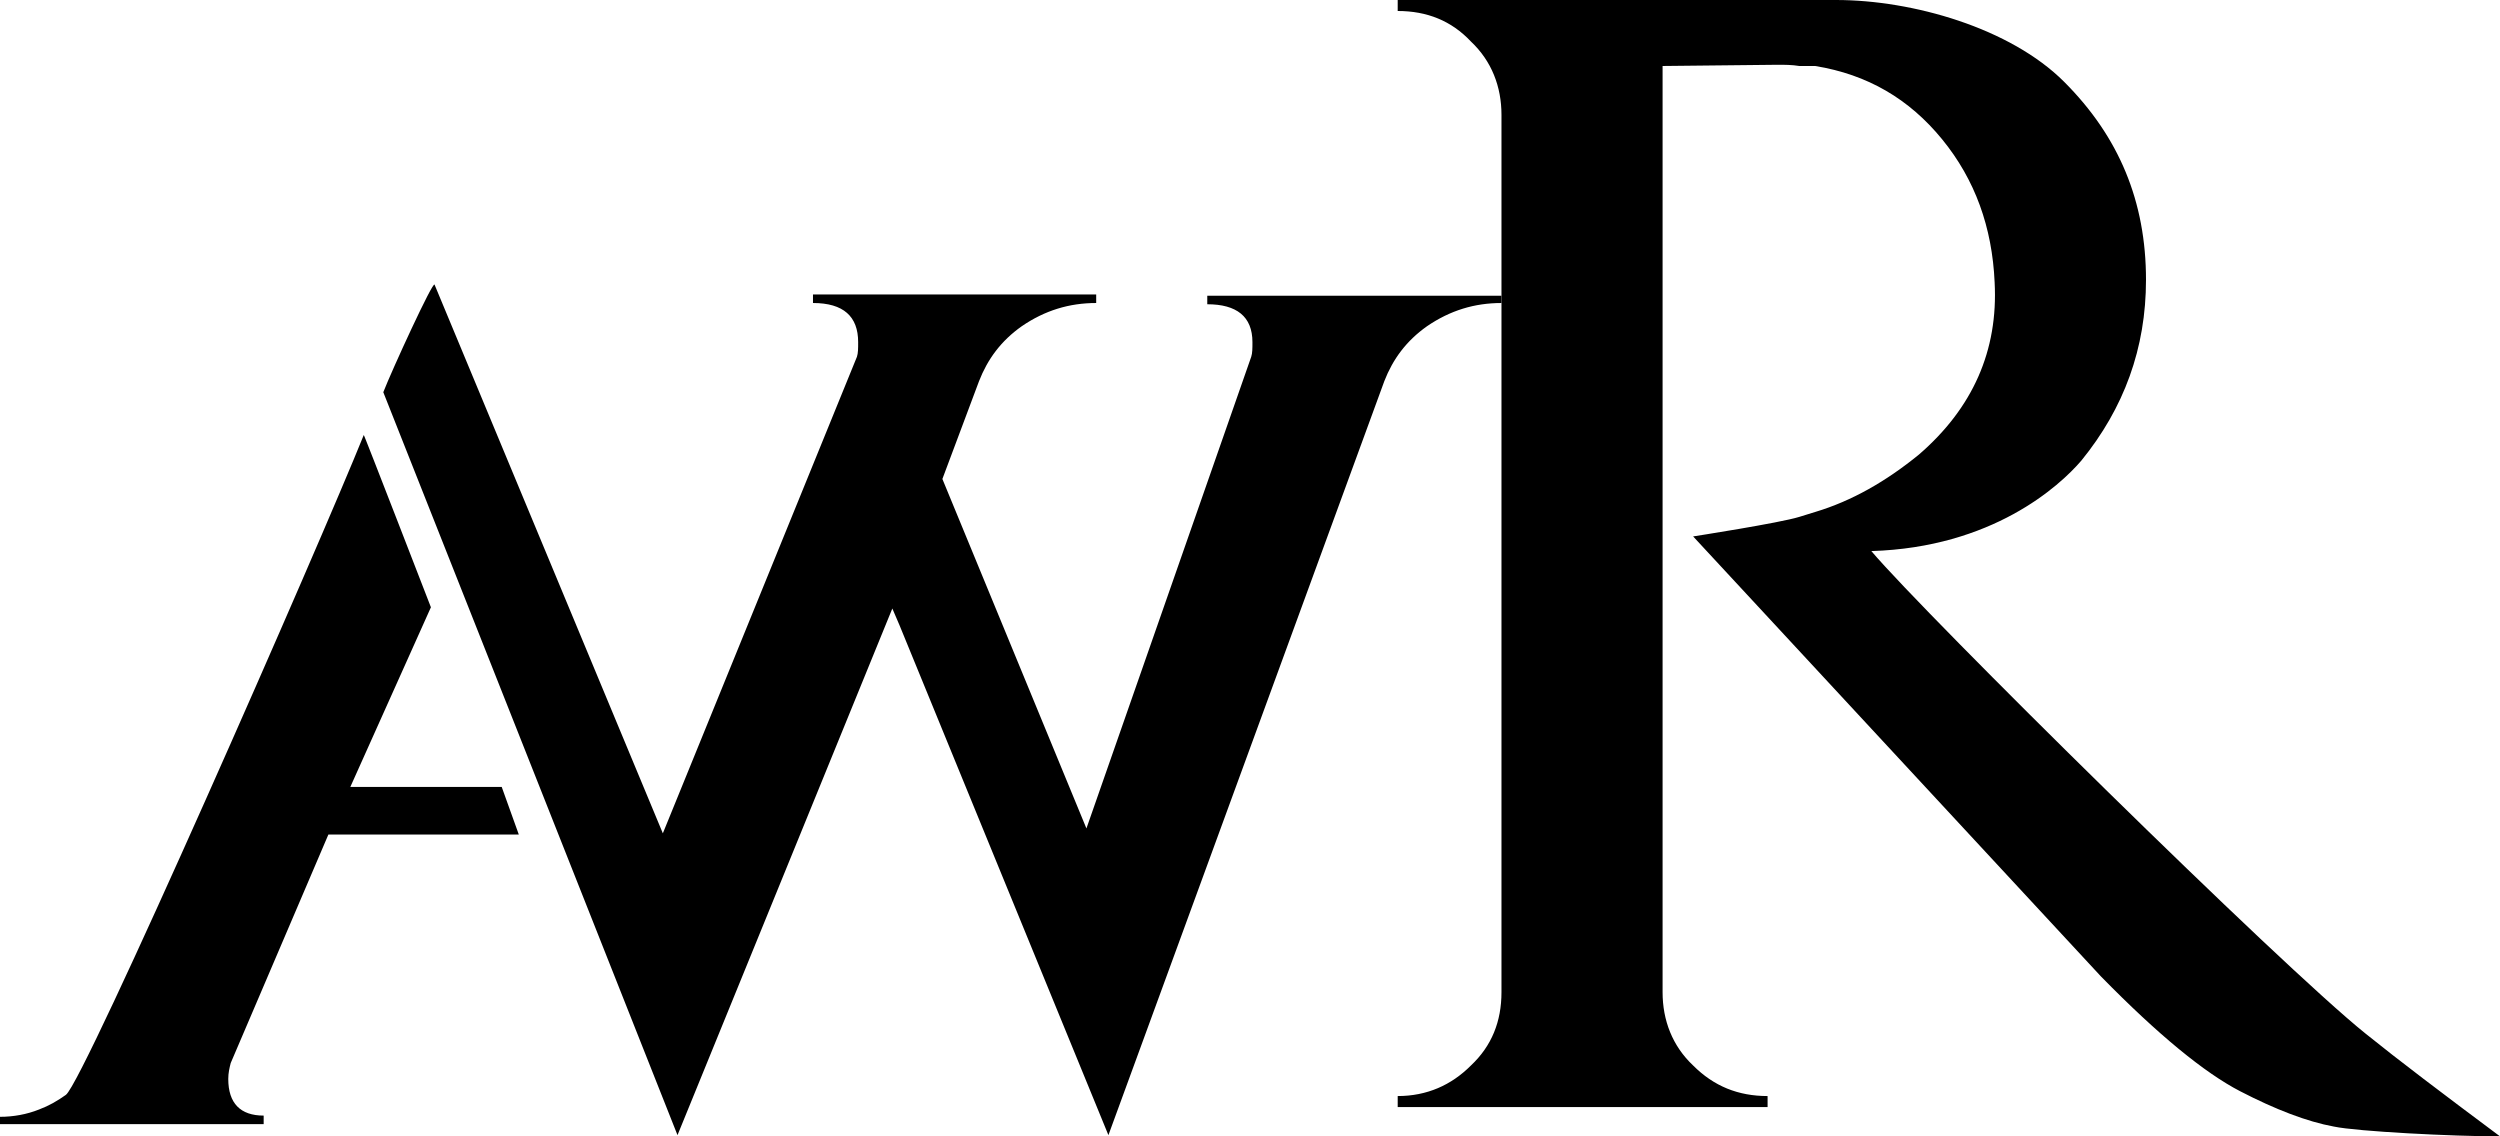
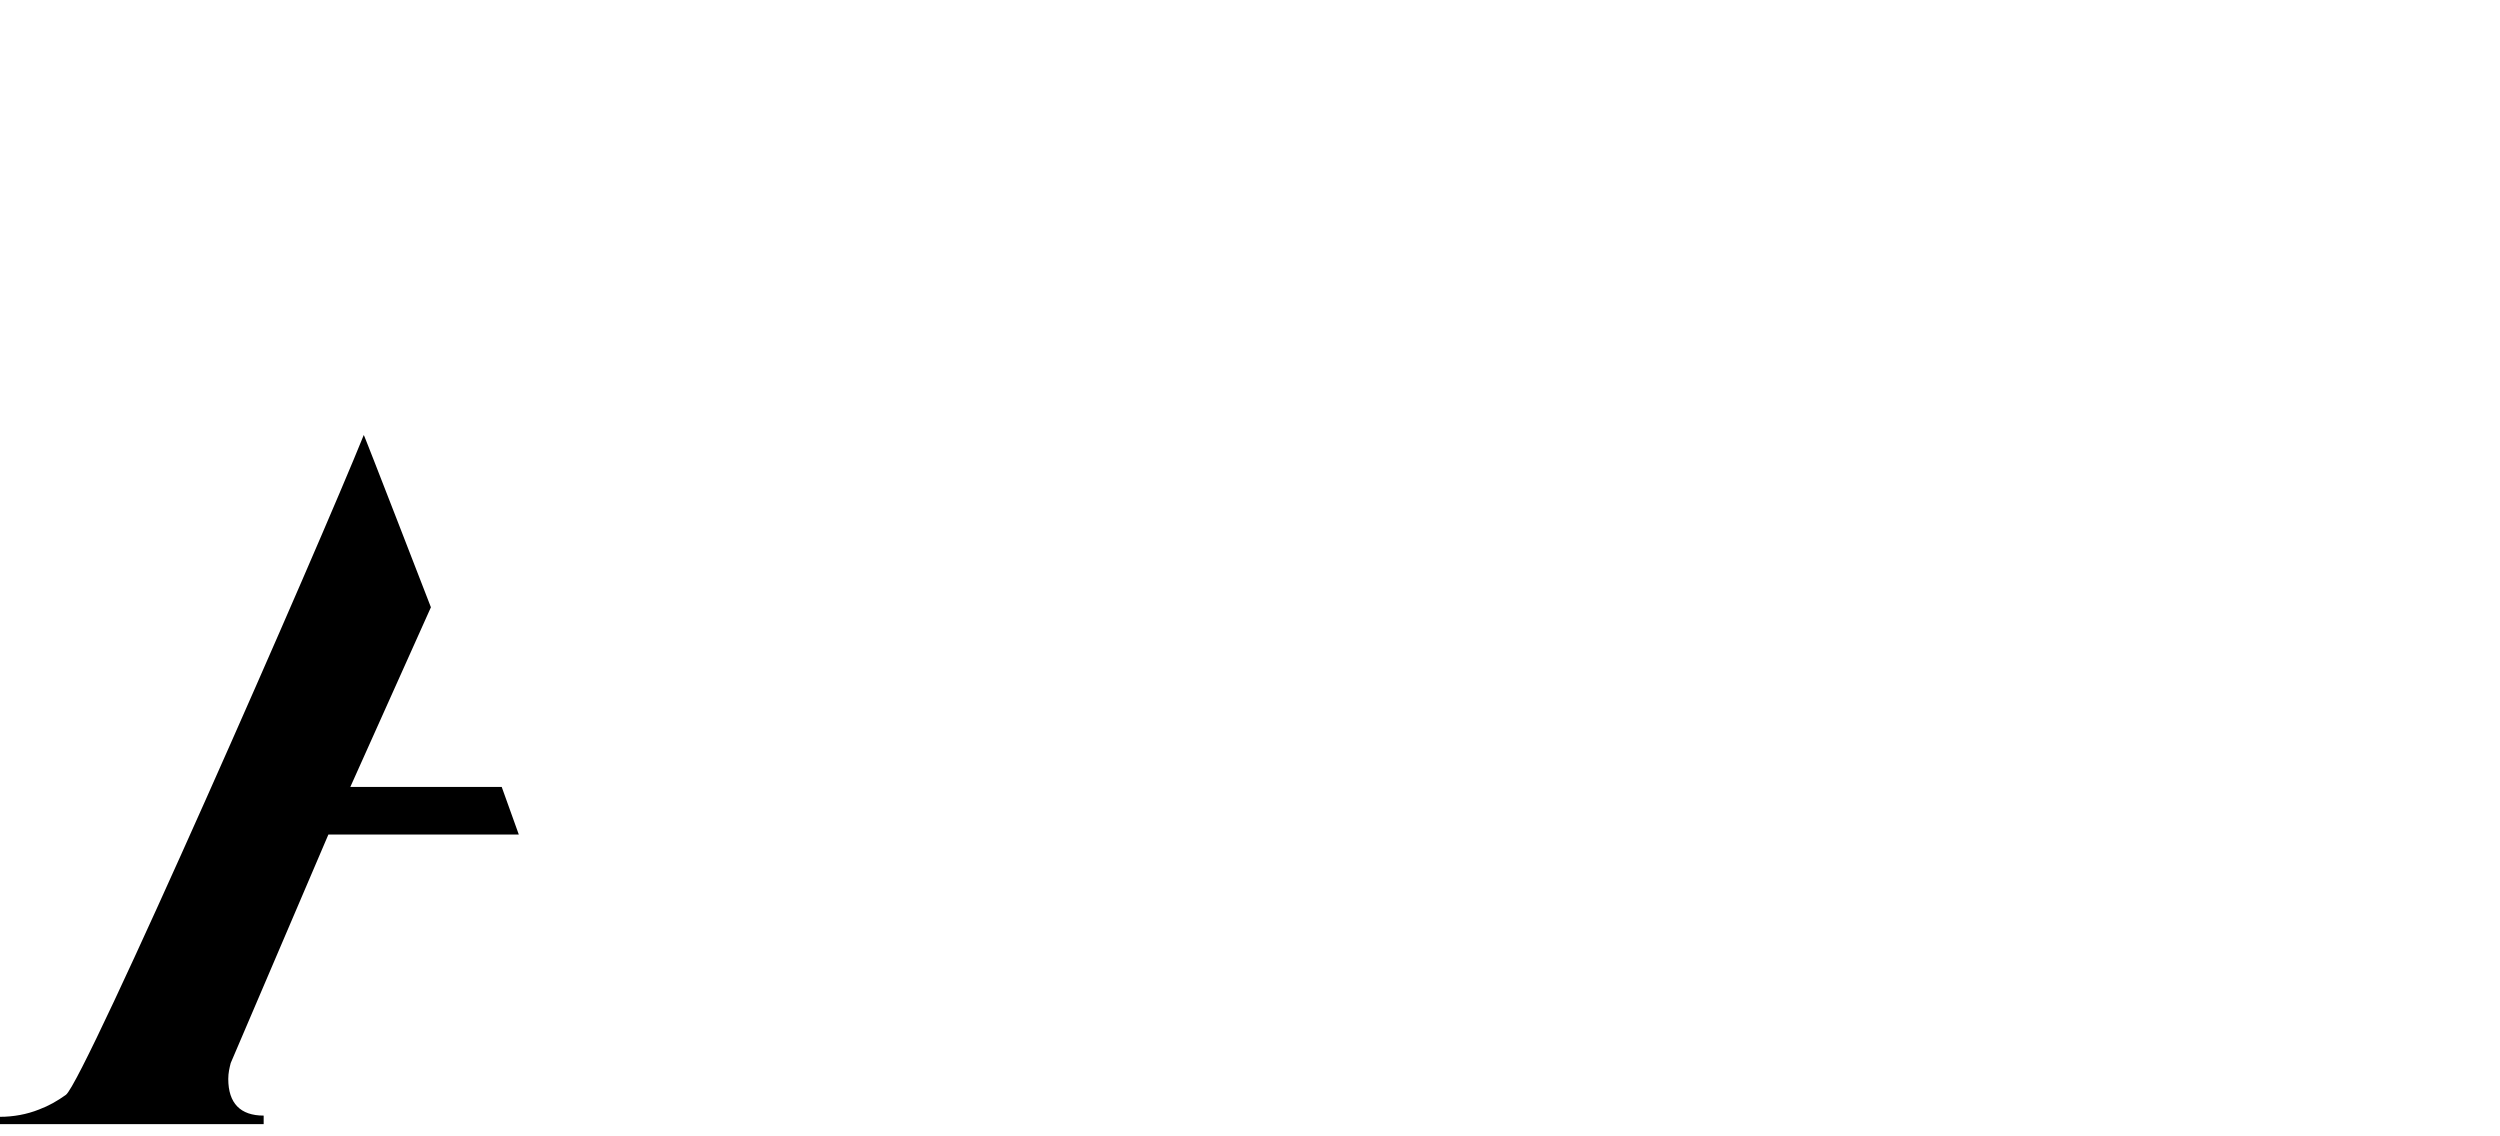
<svg xmlns="http://www.w3.org/2000/svg" width="88" height="40" viewBox="0 0 88 40" fill="none">
-   <path d="M15.297 10.021L23.332 29.333L30.164 12.559C30.207 12.43 30.207 12.258 30.207 12.043C30.207 11.14 29.691 10.666 28.617 10.666V10.366H38.586V10.666C37.641 10.666 36.781 10.925 35.965 11.484C35.234 12 34.762 12.645 34.461 13.419L33.172 16.86L38.242 29.161L44.043 12.559C44.086 12.43 44.086 12.258 44.086 12.043C44.086 11.14 43.527 10.71 42.496 10.71V10.409H52.852V10.666C51.906 10.666 51.047 10.925 50.23 11.484C49.5 12 49.027 12.645 48.727 13.419L39.016 39.957L31.668 22.021L31.41 21.419L23.848 39.957L13.492 13.806C13.793 13.032 15.254 9.849 15.297 10.021Z" fill="black" />
-   <path d="M83.273 36.387C80.266 33.978 67.805 21.677 65.871 19.398C70.125 19.269 72.488 17.118 73.262 16.215C74.766 14.366 75.539 12.258 75.539 9.849C75.539 7.097 74.594 4.817 72.66 2.882C70.769 0.989 67.332 0 64.625 0H49.199V0.387C50.23 0.387 51.09 0.731 51.777 1.462C52.508 2.151 52.852 3.054 52.852 4.043V34.925C52.852 35.957 52.508 36.817 51.777 37.505C51.09 38.194 50.23 38.581 49.199 38.581V38.968H62.219V38.581C61.188 38.581 60.328 38.237 59.598 37.505C58.867 36.817 58.523 35.914 58.523 34.925V2.323L62.562 2.28C62.82 2.28 63.078 2.28 63.336 2.323H63.895C65.742 2.624 67.203 3.484 68.363 4.903C69.523 6.323 70.125 8 70.211 9.935C70.34 12.344 69.438 14.366 67.547 16C66.387 16.946 65.184 17.634 63.895 18.021L63.336 18.194C62.648 18.409 59.598 18.882 59.598 18.882L73.949 34.366C75.969 36.43 77.602 37.763 78.848 38.409C80.094 39.054 81.211 39.484 82.156 39.656C82.973 39.828 86.324 40 88 40C85.981 38.495 84.391 37.29 83.273 36.387Z" fill="black" />
  <path d="M17.66 27.699H12.332L15.168 21.376C15.168 21.376 12.805 15.269 12.805 15.312C11.301 19.054 2.965 38.064 2.32 38.538C2.02 38.753 1.719 38.925 1.375 39.054C0.945 39.226 0.473 39.312 0 39.312V39.57H9.281V39.269C8.465 39.269 8.035 38.839 8.035 37.978C8.035 37.763 8.078 37.591 8.121 37.419L11.559 29.376H18.262L17.66 27.699Z" fill="black" />
</svg>